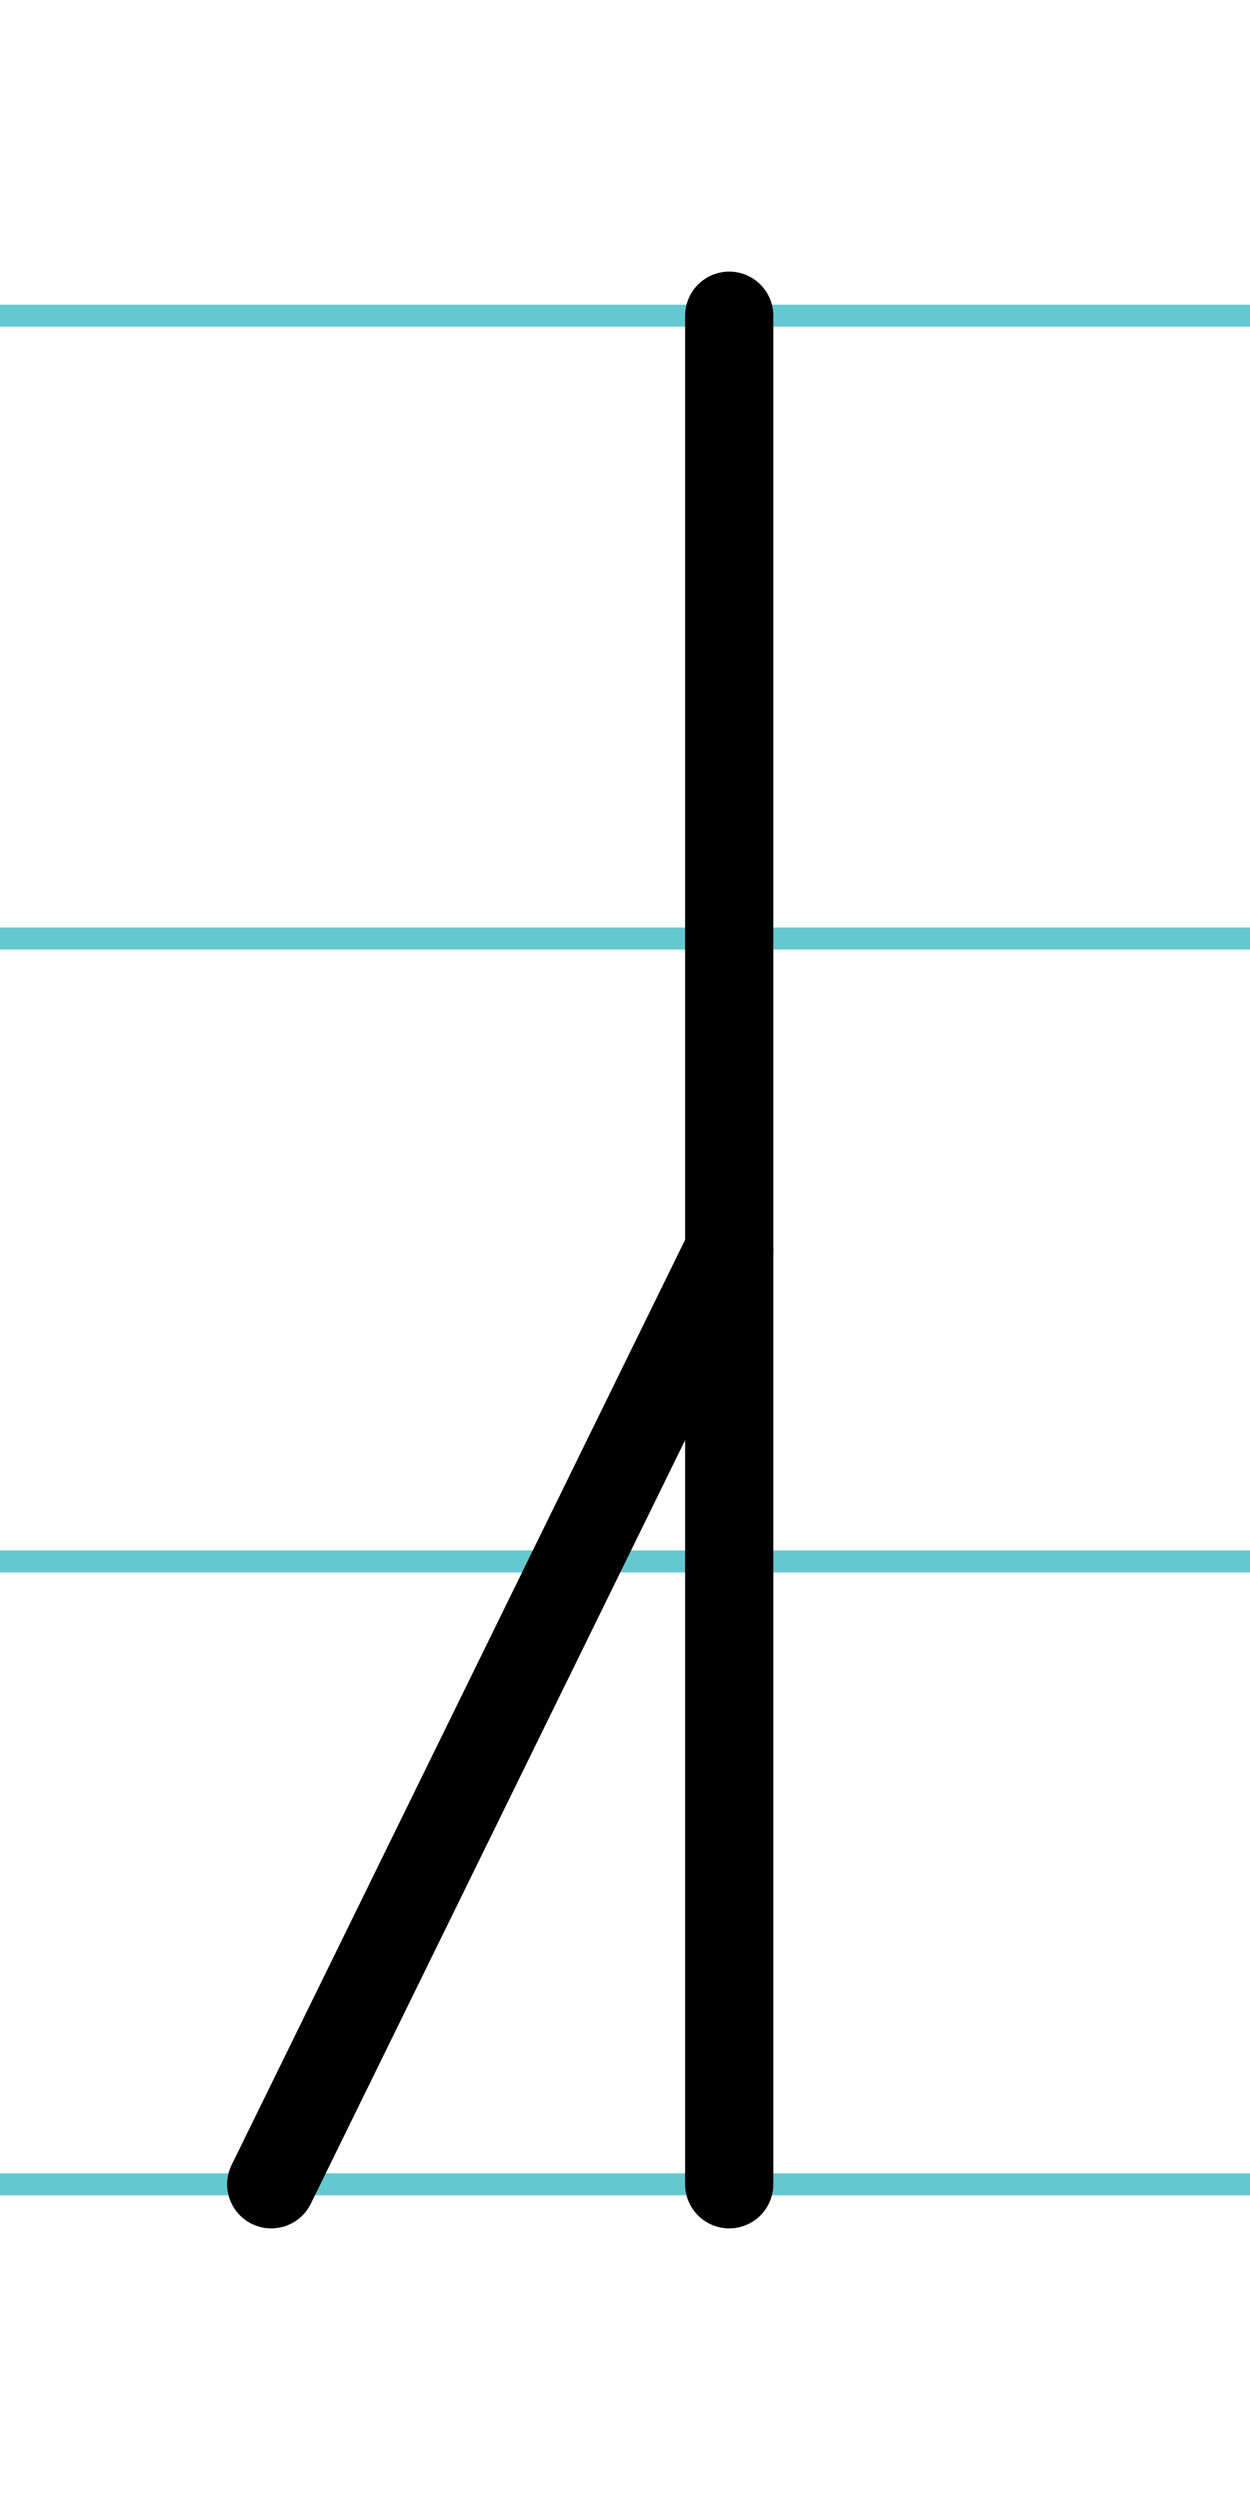
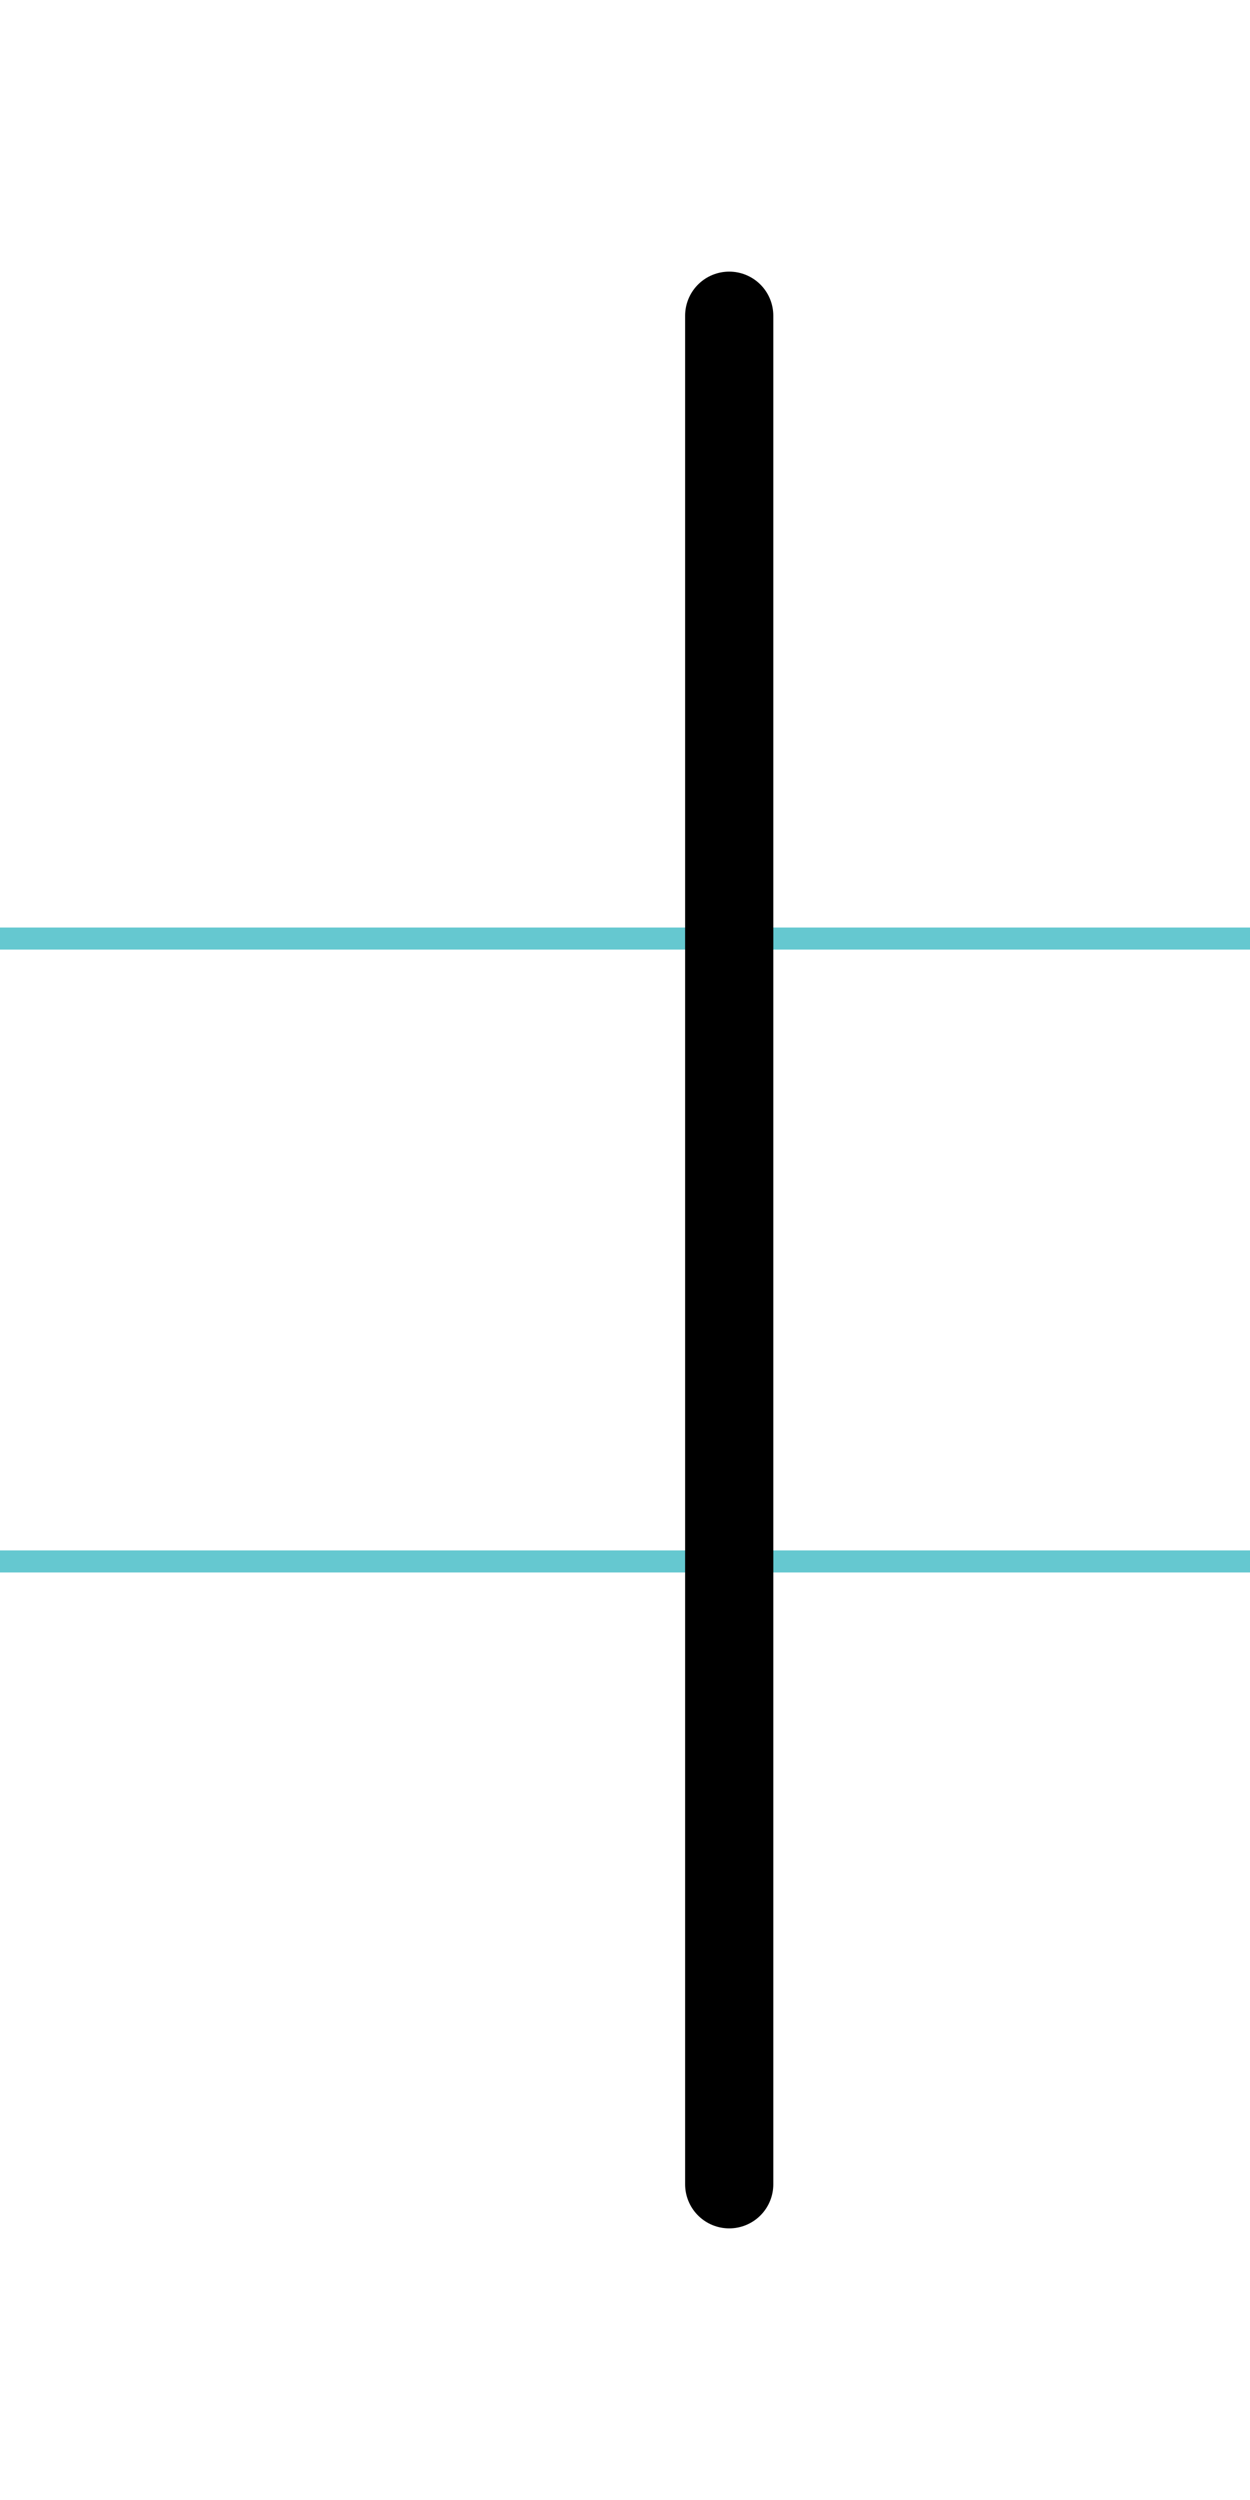
<svg xmlns="http://www.w3.org/2000/svg" width="20mm" height="40mm" viewBox="0 0 56.693 113.386">
  <g id="a" data-name="Ebene_1">
-     <line x1="-1218.253" y1="14.318" x2="1043.409" y2="14.318" fill="none" stroke="#65c8d0" stroke-miterlimit="10" />
    <line x1="-1218.253" y1="42.568" x2="1043.409" y2="42.568" fill="none" stroke="#65c8d0" stroke-miterlimit="10" />
    <line x1="-1218.253" y1="70.818" x2="1043.409" y2="70.818" fill="none" stroke="#65c8d0" stroke-miterlimit="10" />
-     <line x1="-1218.253" y1="99.068" x2="1043.409" y2="99.068" fill="none" stroke="#65c8d0" stroke-miterlimit="10" />
  </g>
  <g id="b" data-name="Ebene_2">
    <g>
      <line x1="33.073" y1="14.319" x2="33.073" y2="99.067" fill="none" stroke="#000" stroke-linecap="round" stroke-miterlimit="10" stroke-width="4" />
-       <line x1="12.302" y1="99.067" x2="33.073" y2="56.693" fill="none" stroke="#000" stroke-linecap="round" stroke-miterlimit="10" stroke-width="4" />
    </g>
  </g>
</svg>